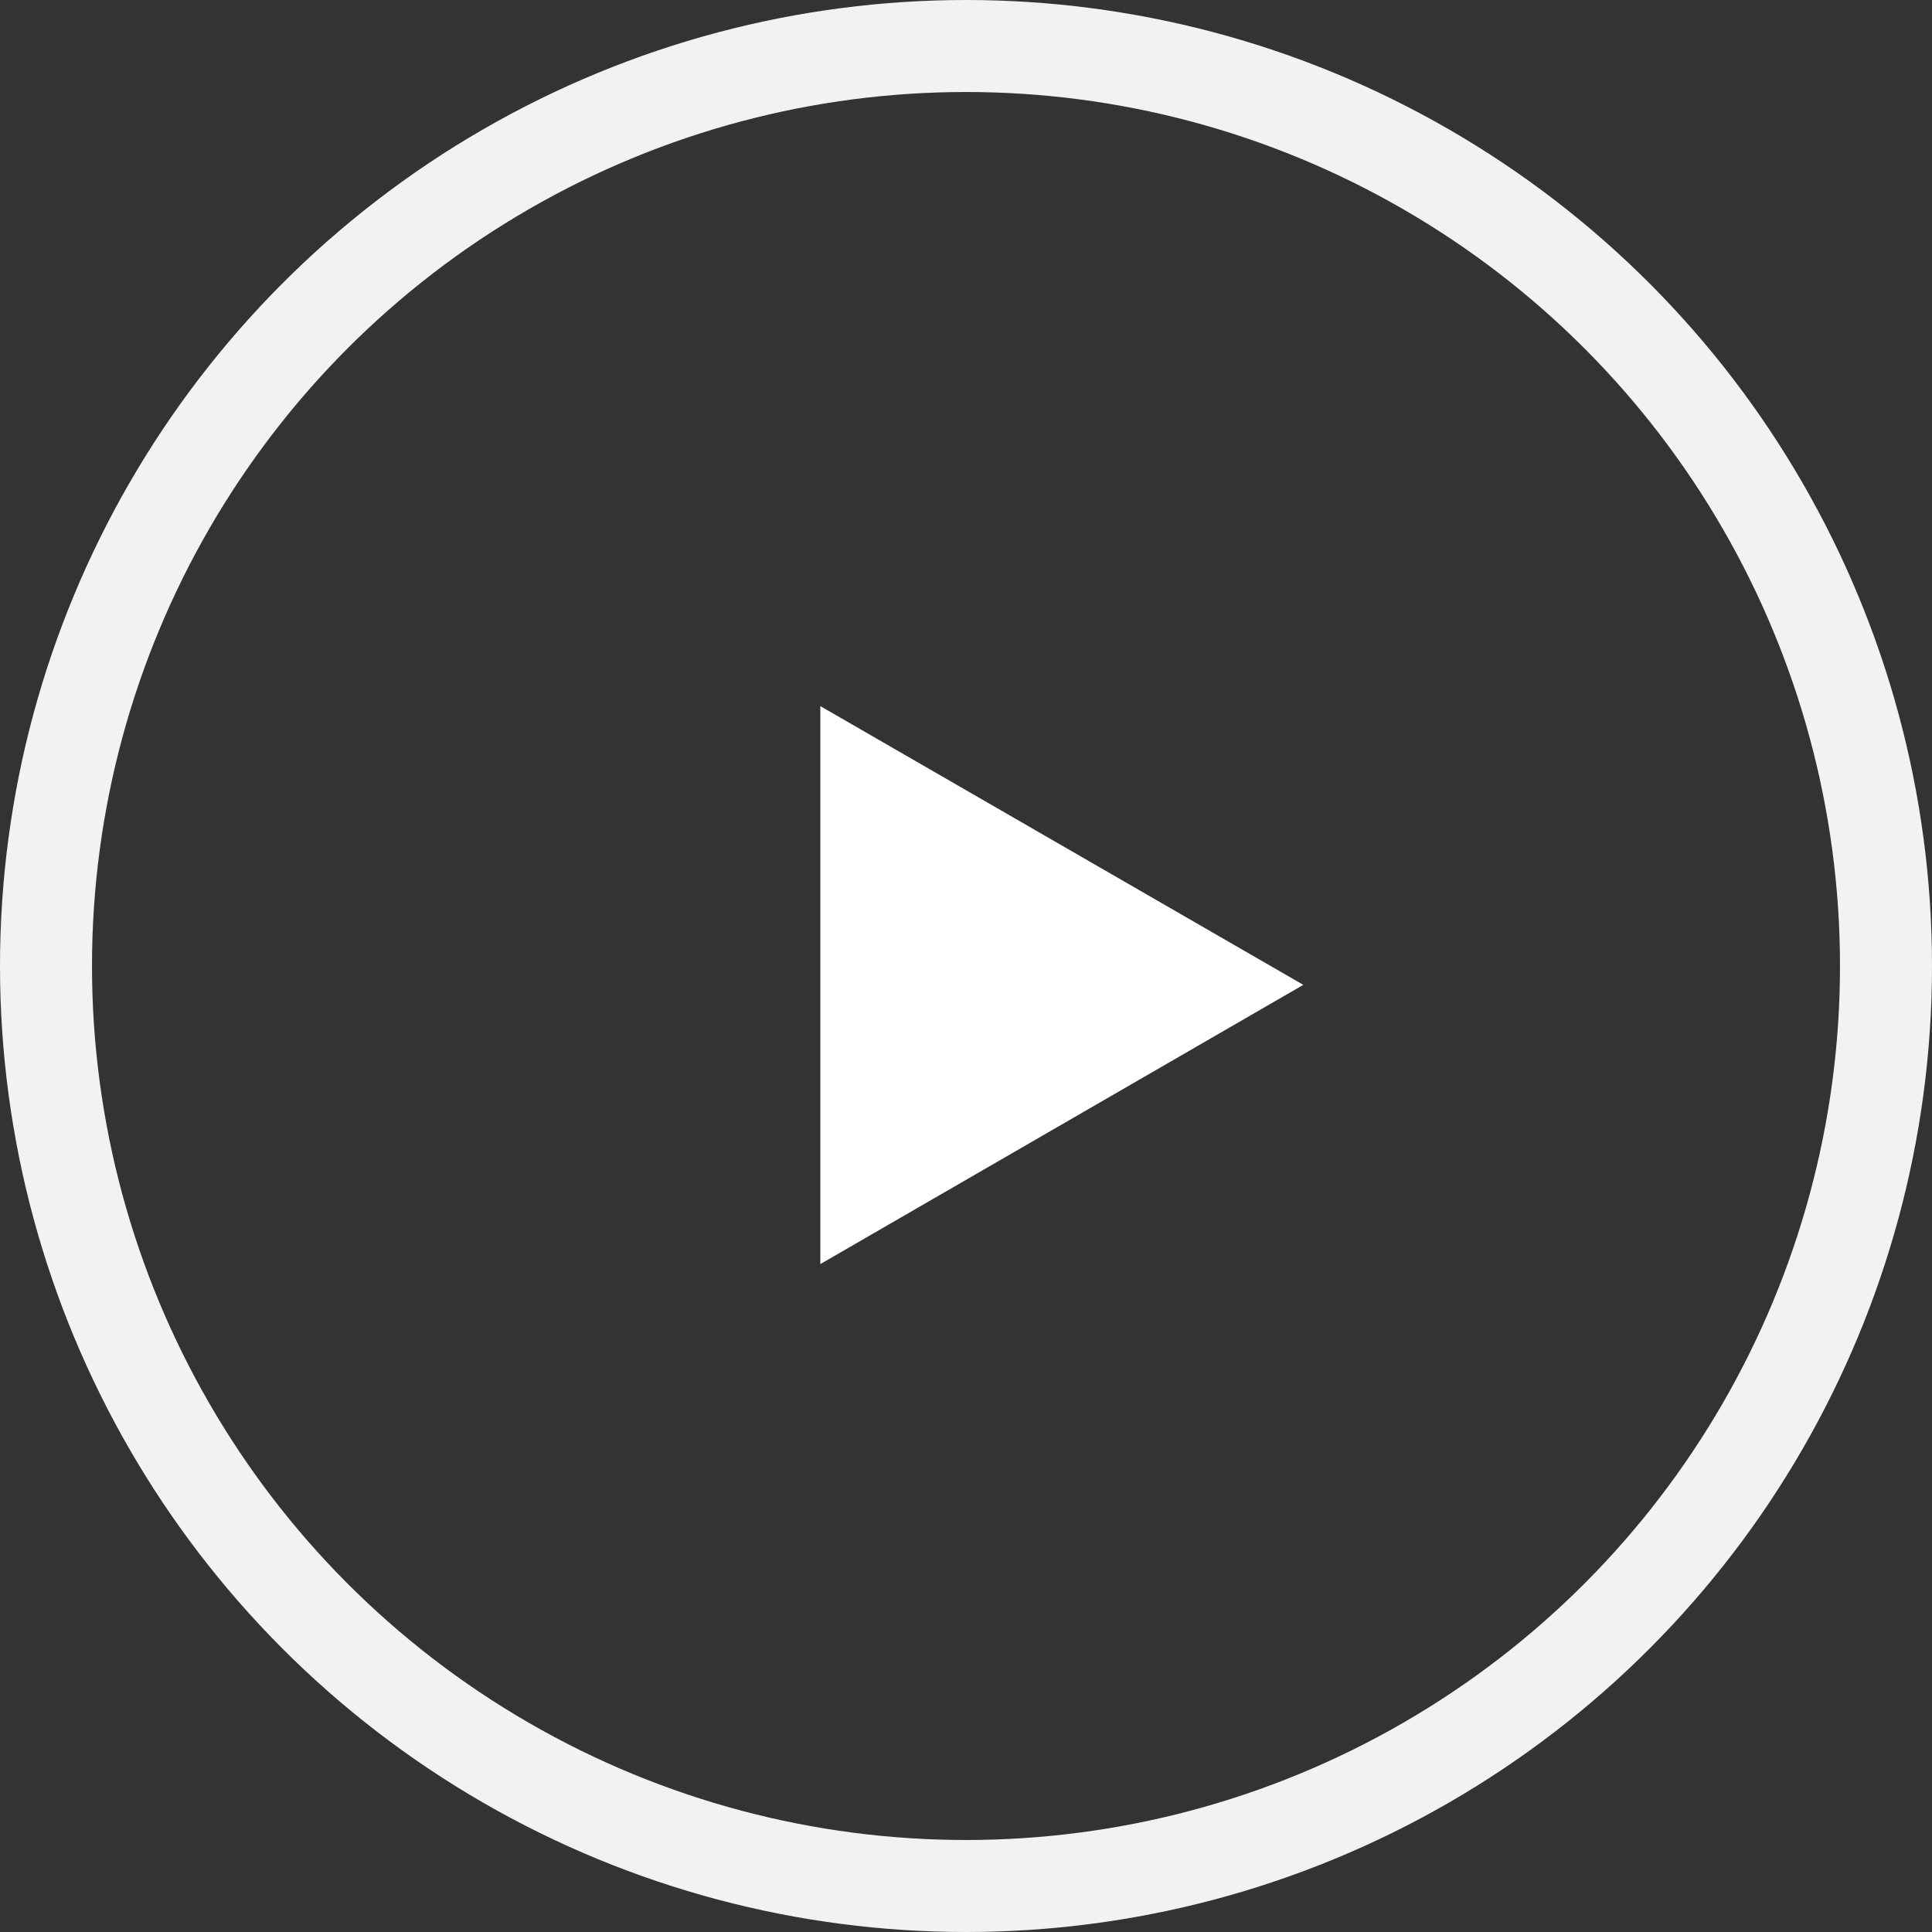
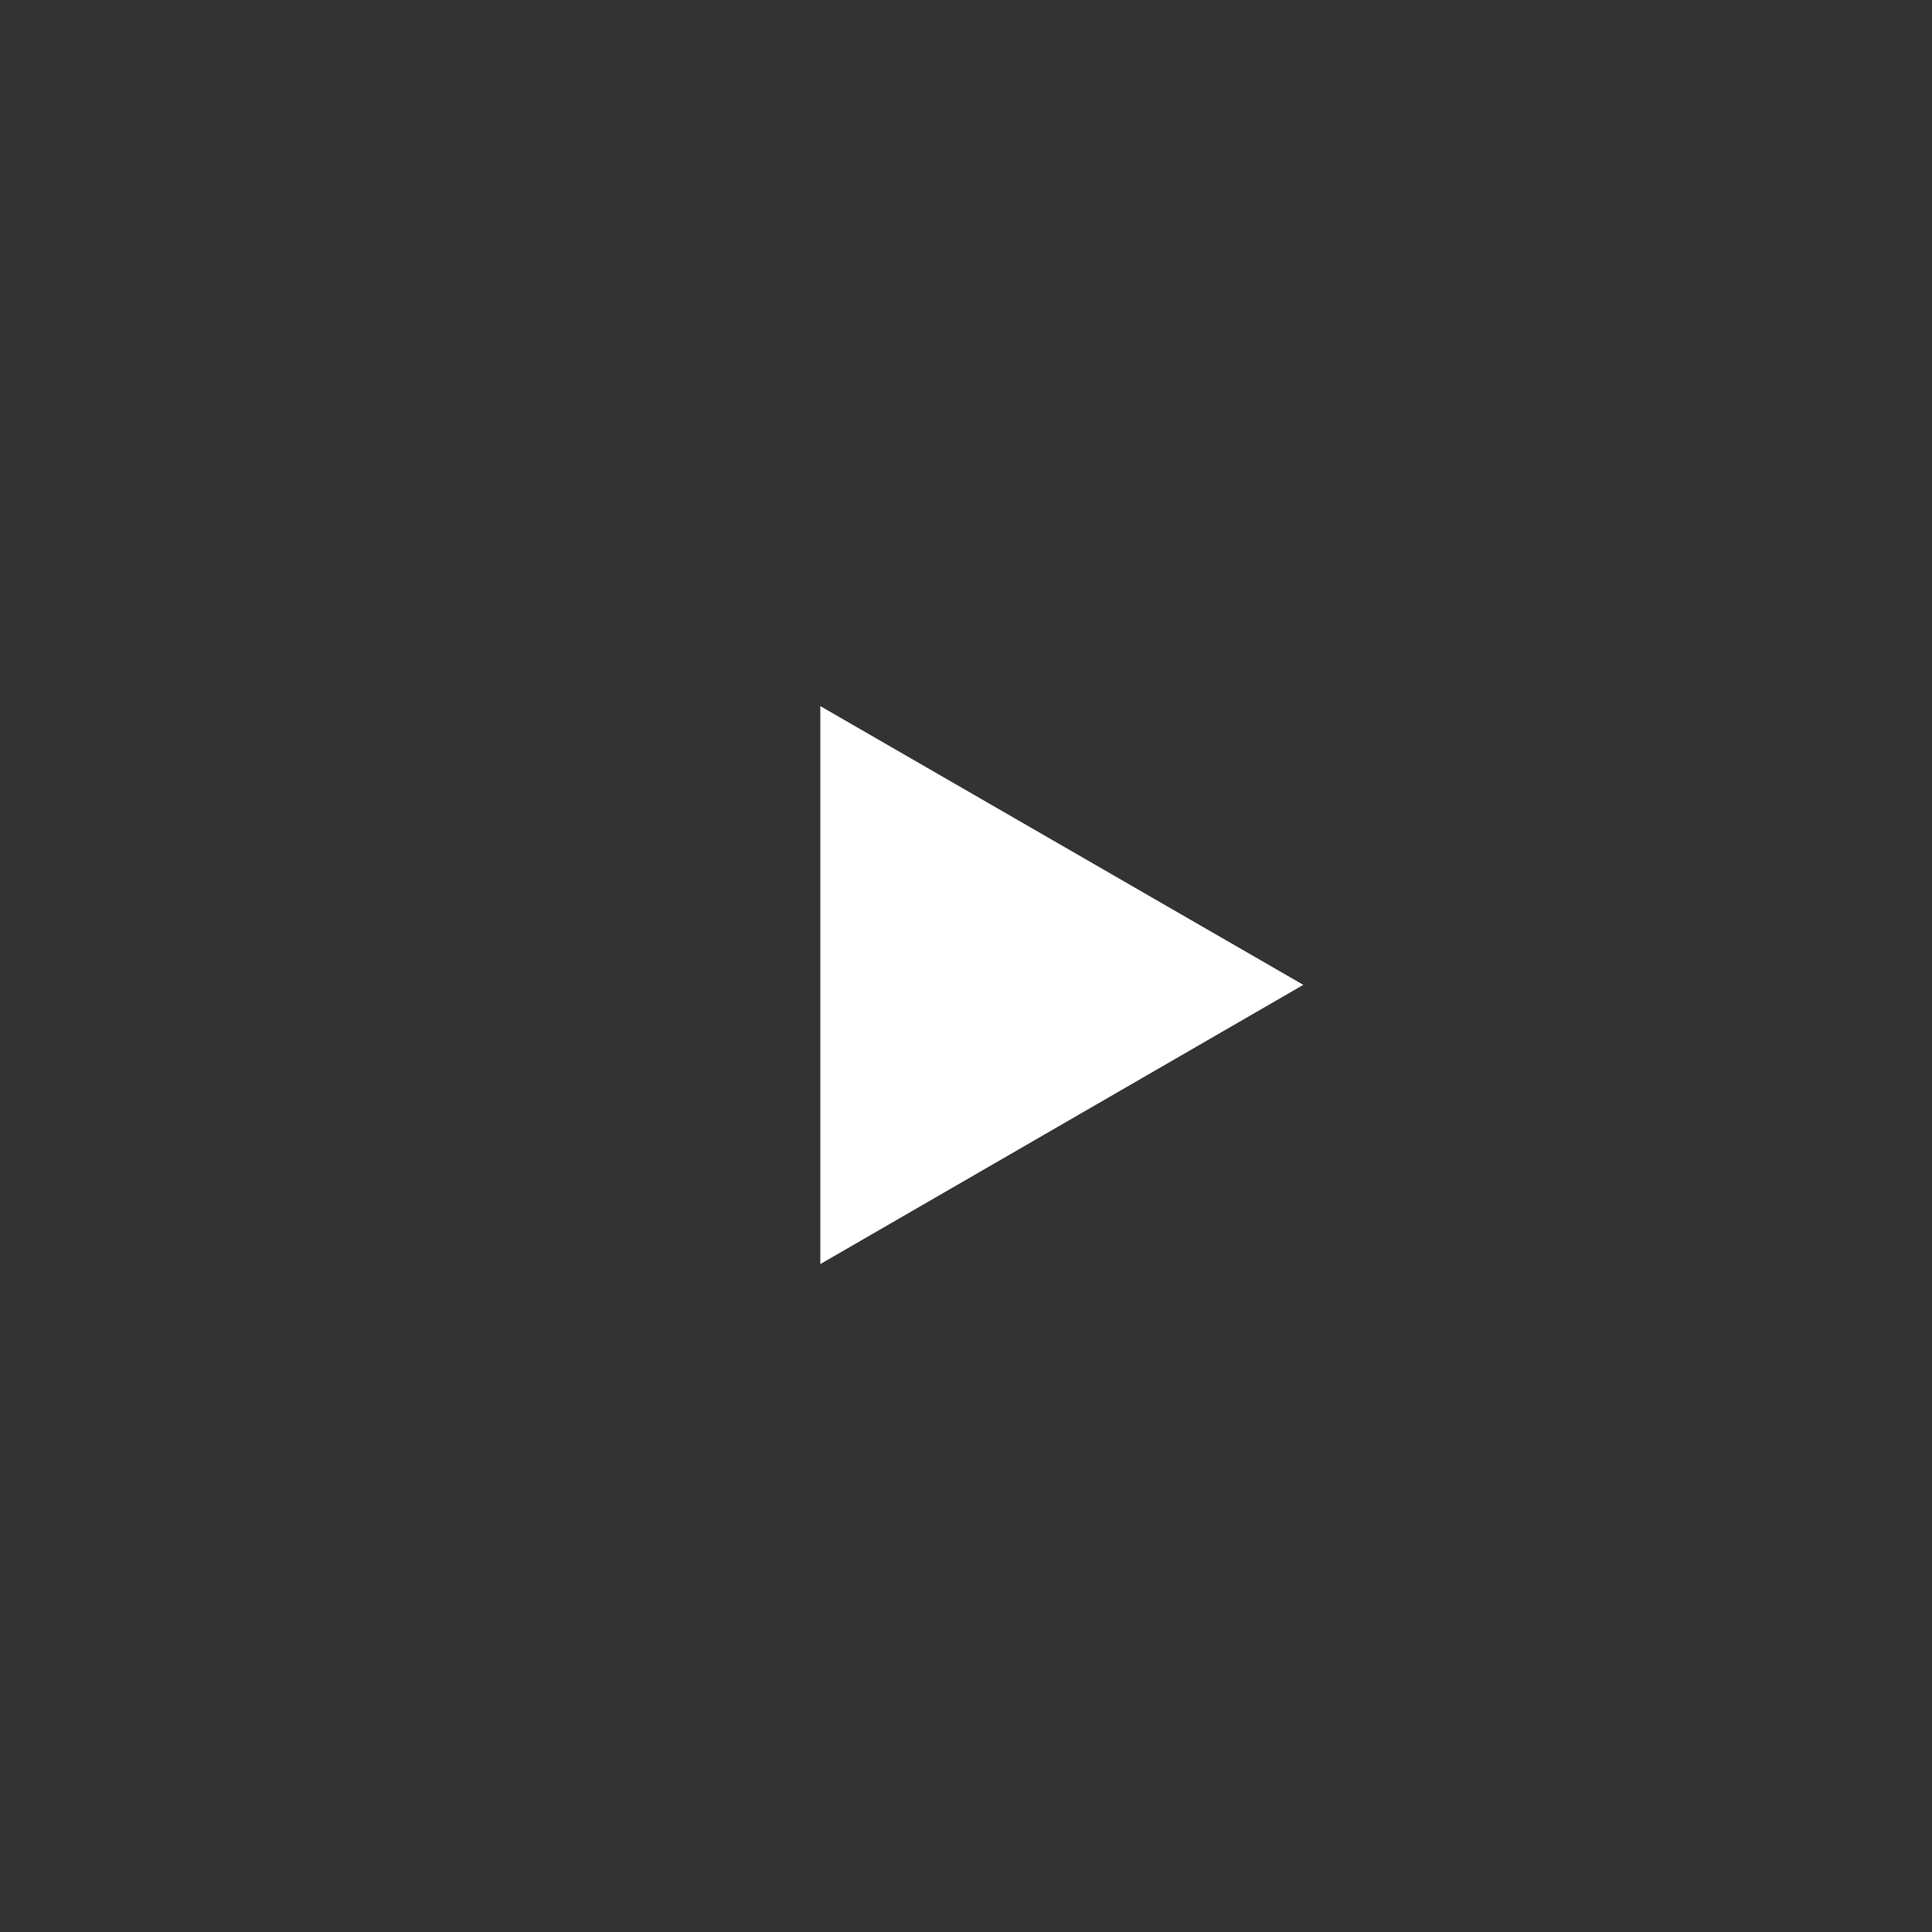
<svg xmlns="http://www.w3.org/2000/svg" id="グループ_1" data-name="グループ 1" width="42" height="42" viewBox="0 0 42 42">
  <rect x="0" y="0" width="42" height="42" fill="#333333" stroke="none" />
  <defs>
    <style>.cls-1{fill:#fff;fill-rule:evenodd}.cls-2{fill:none;stroke:#f2f2f2;stroke-width:2px}</style>
  </defs>
  <path id="多角形_1" data-name="多角形 1" class="cls-1" d="M623.333 6615.41l-10.5 6.07v-12.13z" transform="translate(-595 -6594)" />
-   <circle id="楕円形_3" data-name="楕円形 3" class="cls-2" cx="21" cy="21" r="20" />
</svg>